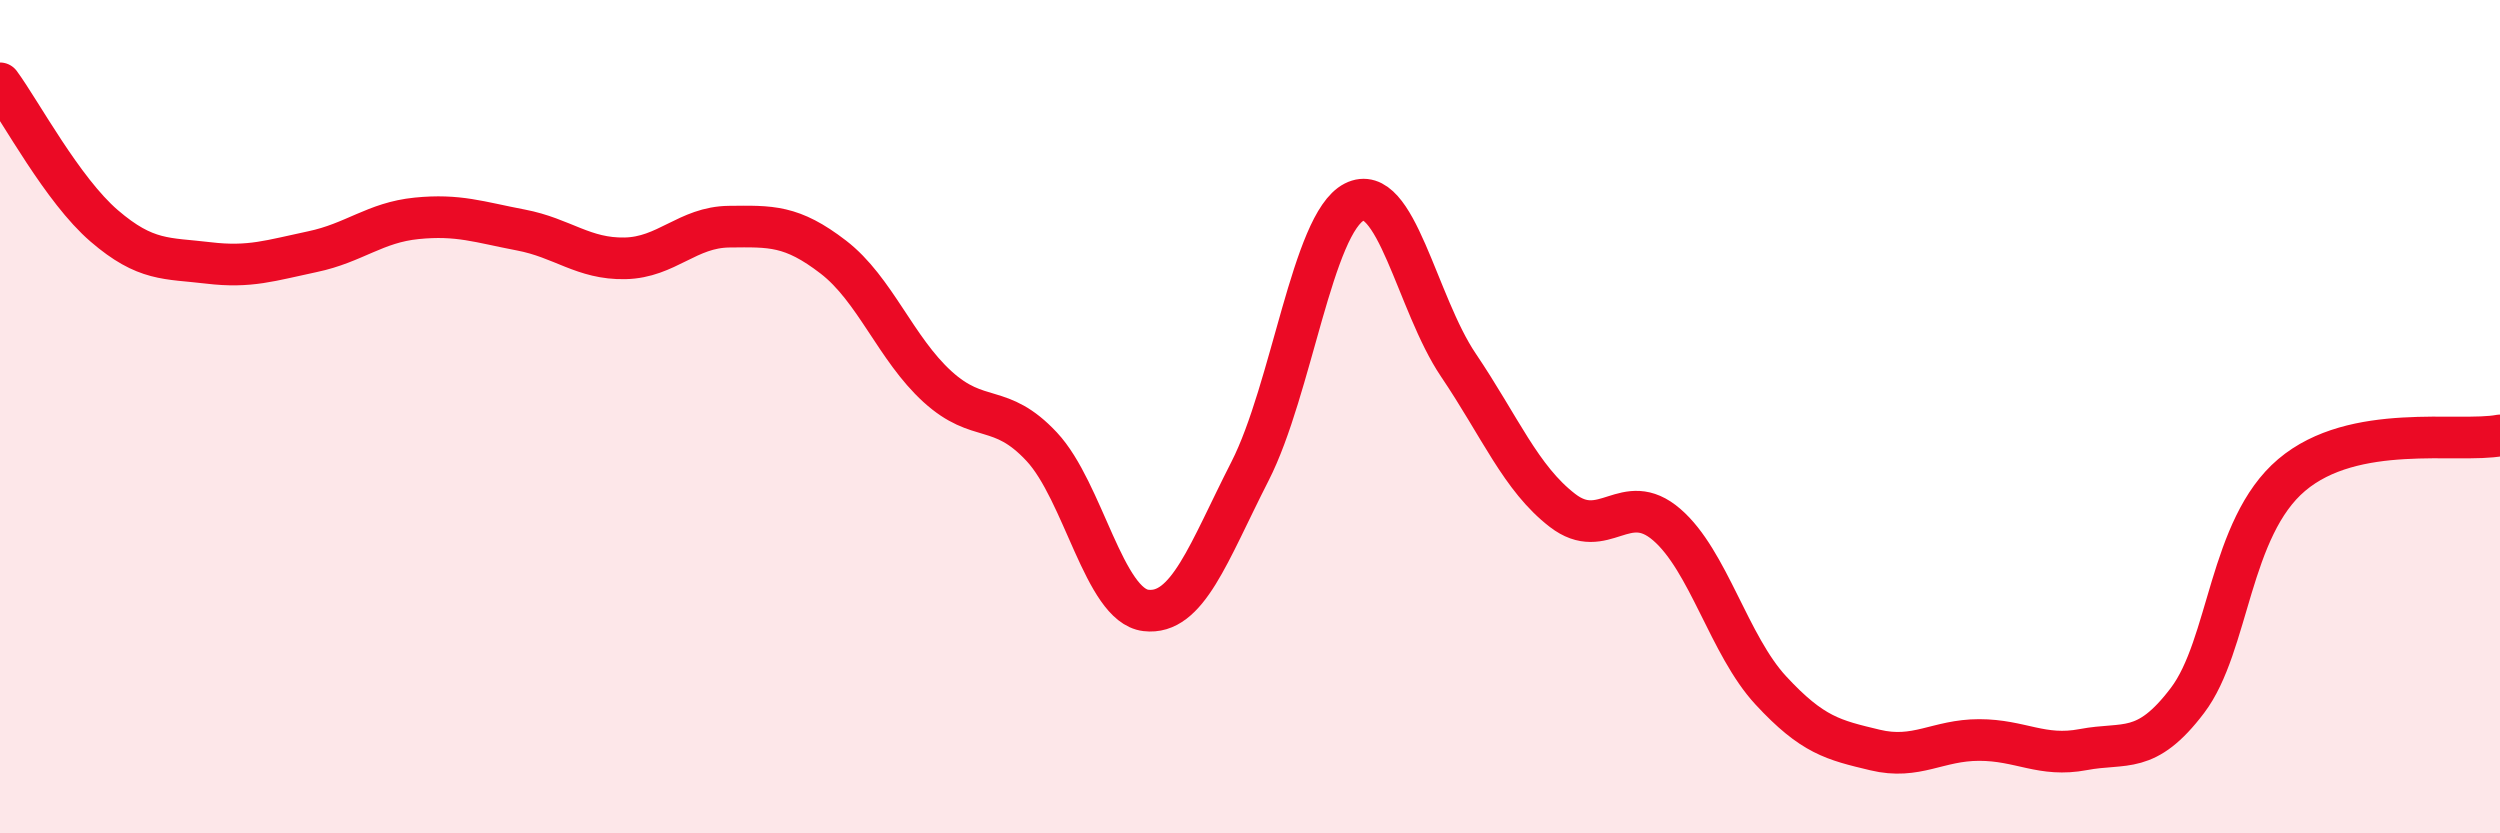
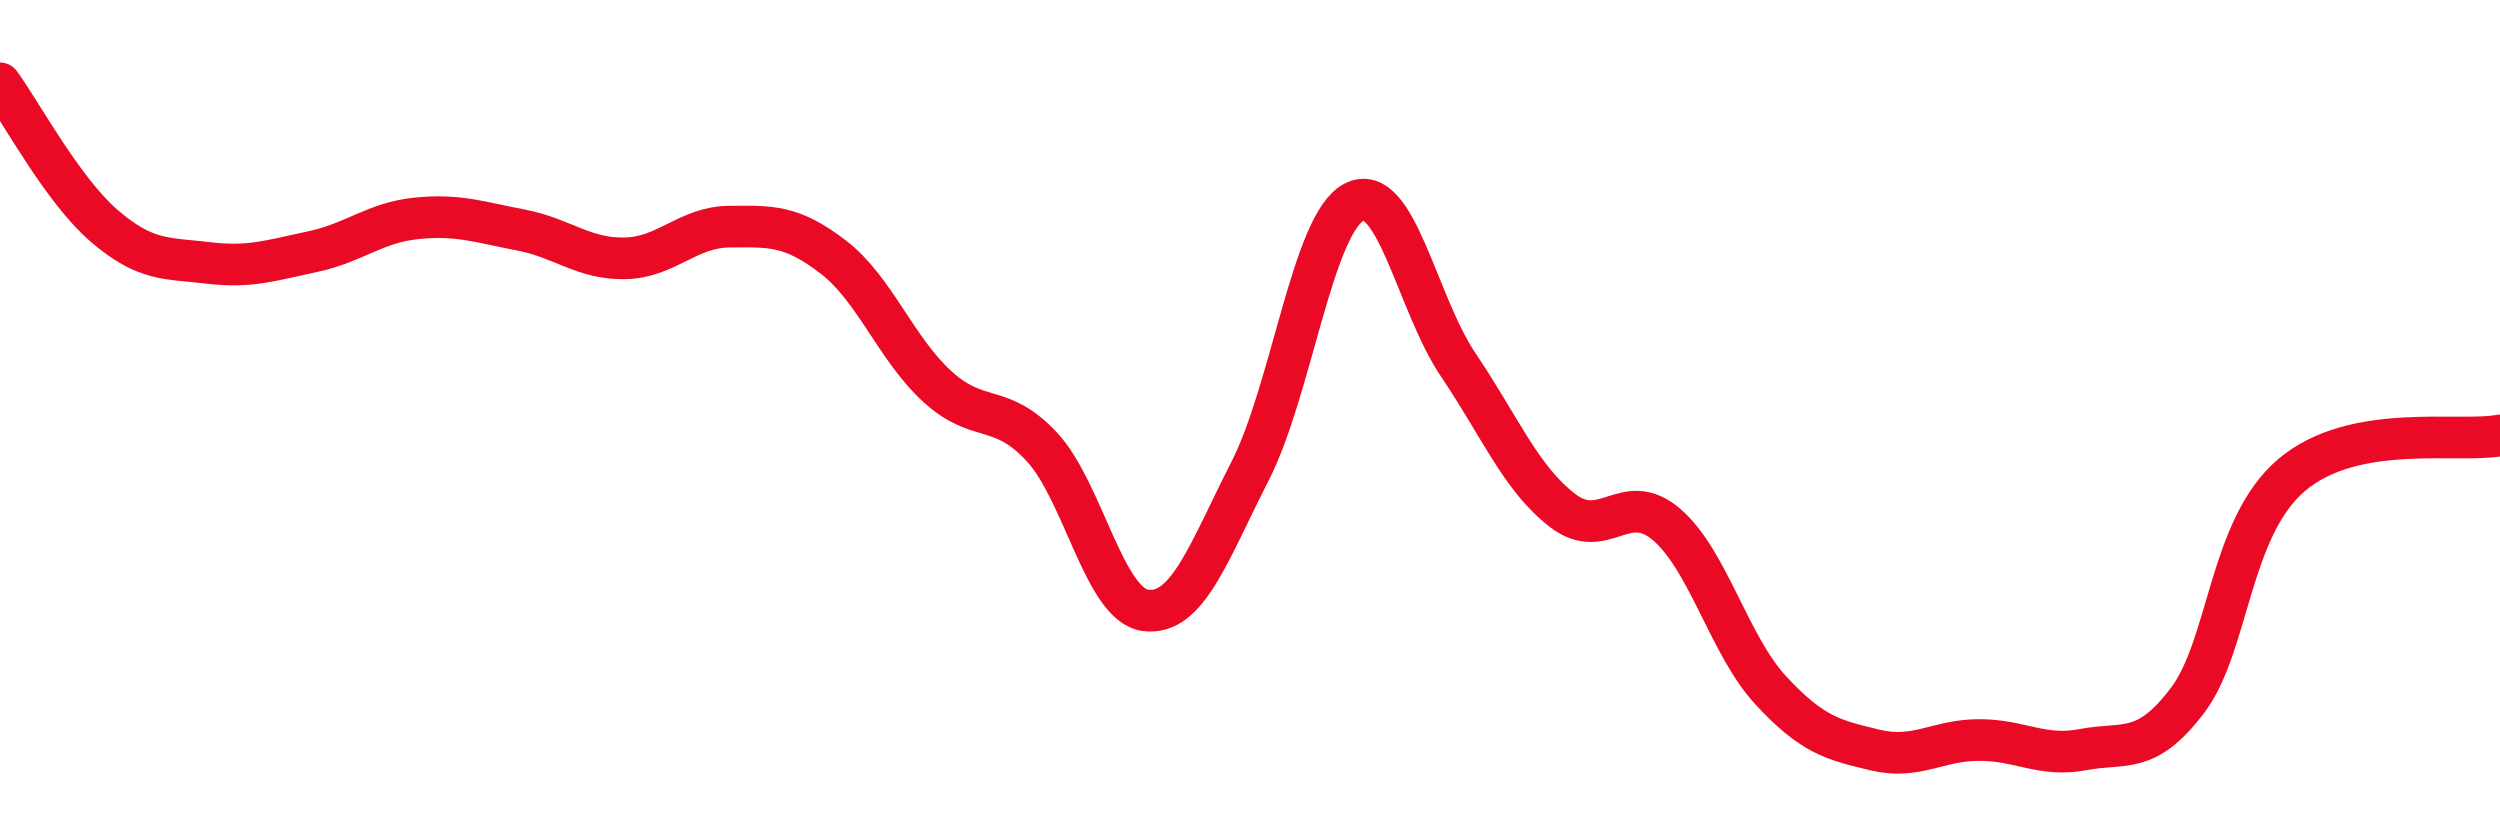
<svg xmlns="http://www.w3.org/2000/svg" width="60" height="20" viewBox="0 0 60 20">
-   <path d="M 0,2 C 0.5,2.68 1.5,4.56 2.5,5.42 C 3.5,6.28 4,6.19 5,6.31 C 6,6.43 6.5,6.25 7.5,6.04 C 8.5,5.83 9,5.34 10,5.24 C 11,5.14 11.5,5.33 12.5,5.52 C 13.5,5.71 14,6.22 15,6.2 C 16,6.18 16.5,5.45 17.5,5.44 C 18.5,5.43 19,5.4 20,6.17 C 21,6.94 21.5,8.37 22.5,9.28 C 23.5,10.19 24,9.65 25,10.72 C 26,11.79 26.5,14.53 27.5,14.65 C 28.5,14.77 29,13.27 30,11.31 C 31,9.35 31.5,5.36 32.5,4.85 C 33.5,4.34 34,7.28 35,8.76 C 36,10.24 36.5,11.48 37.5,12.25 C 38.5,13.02 39,11.73 40,12.59 C 41,13.45 41.5,15.49 42.5,16.57 C 43.5,17.65 44,17.76 45,18 C 46,18.24 46.5,17.76 47.5,17.76 C 48.5,17.76 49,18.18 50,17.99 C 51,17.8 51.5,18.13 52.5,16.81 C 53.5,15.49 53.5,12.67 55,11.4 C 56.5,10.13 59,10.64 60,10.45L60 20L0 20Z" fill="#EB0A25" opacity="0.1" stroke-linecap="round" stroke-linejoin="round" />
  <path d="M 0,2 C 0.5,2.68 1.5,4.56 2.5,5.42 C 3.5,6.28 4,6.19 5,6.31 C 6,6.43 6.5,6.25 7.5,6.04 C 8.5,5.83 9,5.34 10,5.24 C 11,5.14 11.5,5.33 12.5,5.52 C 13.5,5.71 14,6.22 15,6.2 C 16,6.18 16.5,5.45 17.5,5.44 C 18.5,5.43 19,5.4 20,6.17 C 21,6.94 21.5,8.37 22.5,9.28 C 23.5,10.19 24,9.65 25,10.72 C 26,11.79 26.5,14.53 27.5,14.65 C 28.5,14.77 29,13.27 30,11.31 C 31,9.35 31.5,5.36 32.5,4.85 C 33.5,4.34 34,7.28 35,8.76 C 36,10.24 36.5,11.48 37.5,12.25 C 38.5,13.02 39,11.73 40,12.59 C 41,13.45 41.5,15.49 42.5,16.57 C 43.5,17.65 44,17.76 45,18 C 46,18.24 46.5,17.76 47.5,17.76 C 48.5,17.76 49,18.18 50,17.99 C 51,17.8 51.5,18.13 52.5,16.81 C 53.5,15.49 53.5,12.67 55,11.4 C 56.5,10.13 59,10.64 60,10.45" stroke="#EB0A25" stroke-width="1" fill="none" stroke-linecap="round" stroke-linejoin="round" />
</svg>